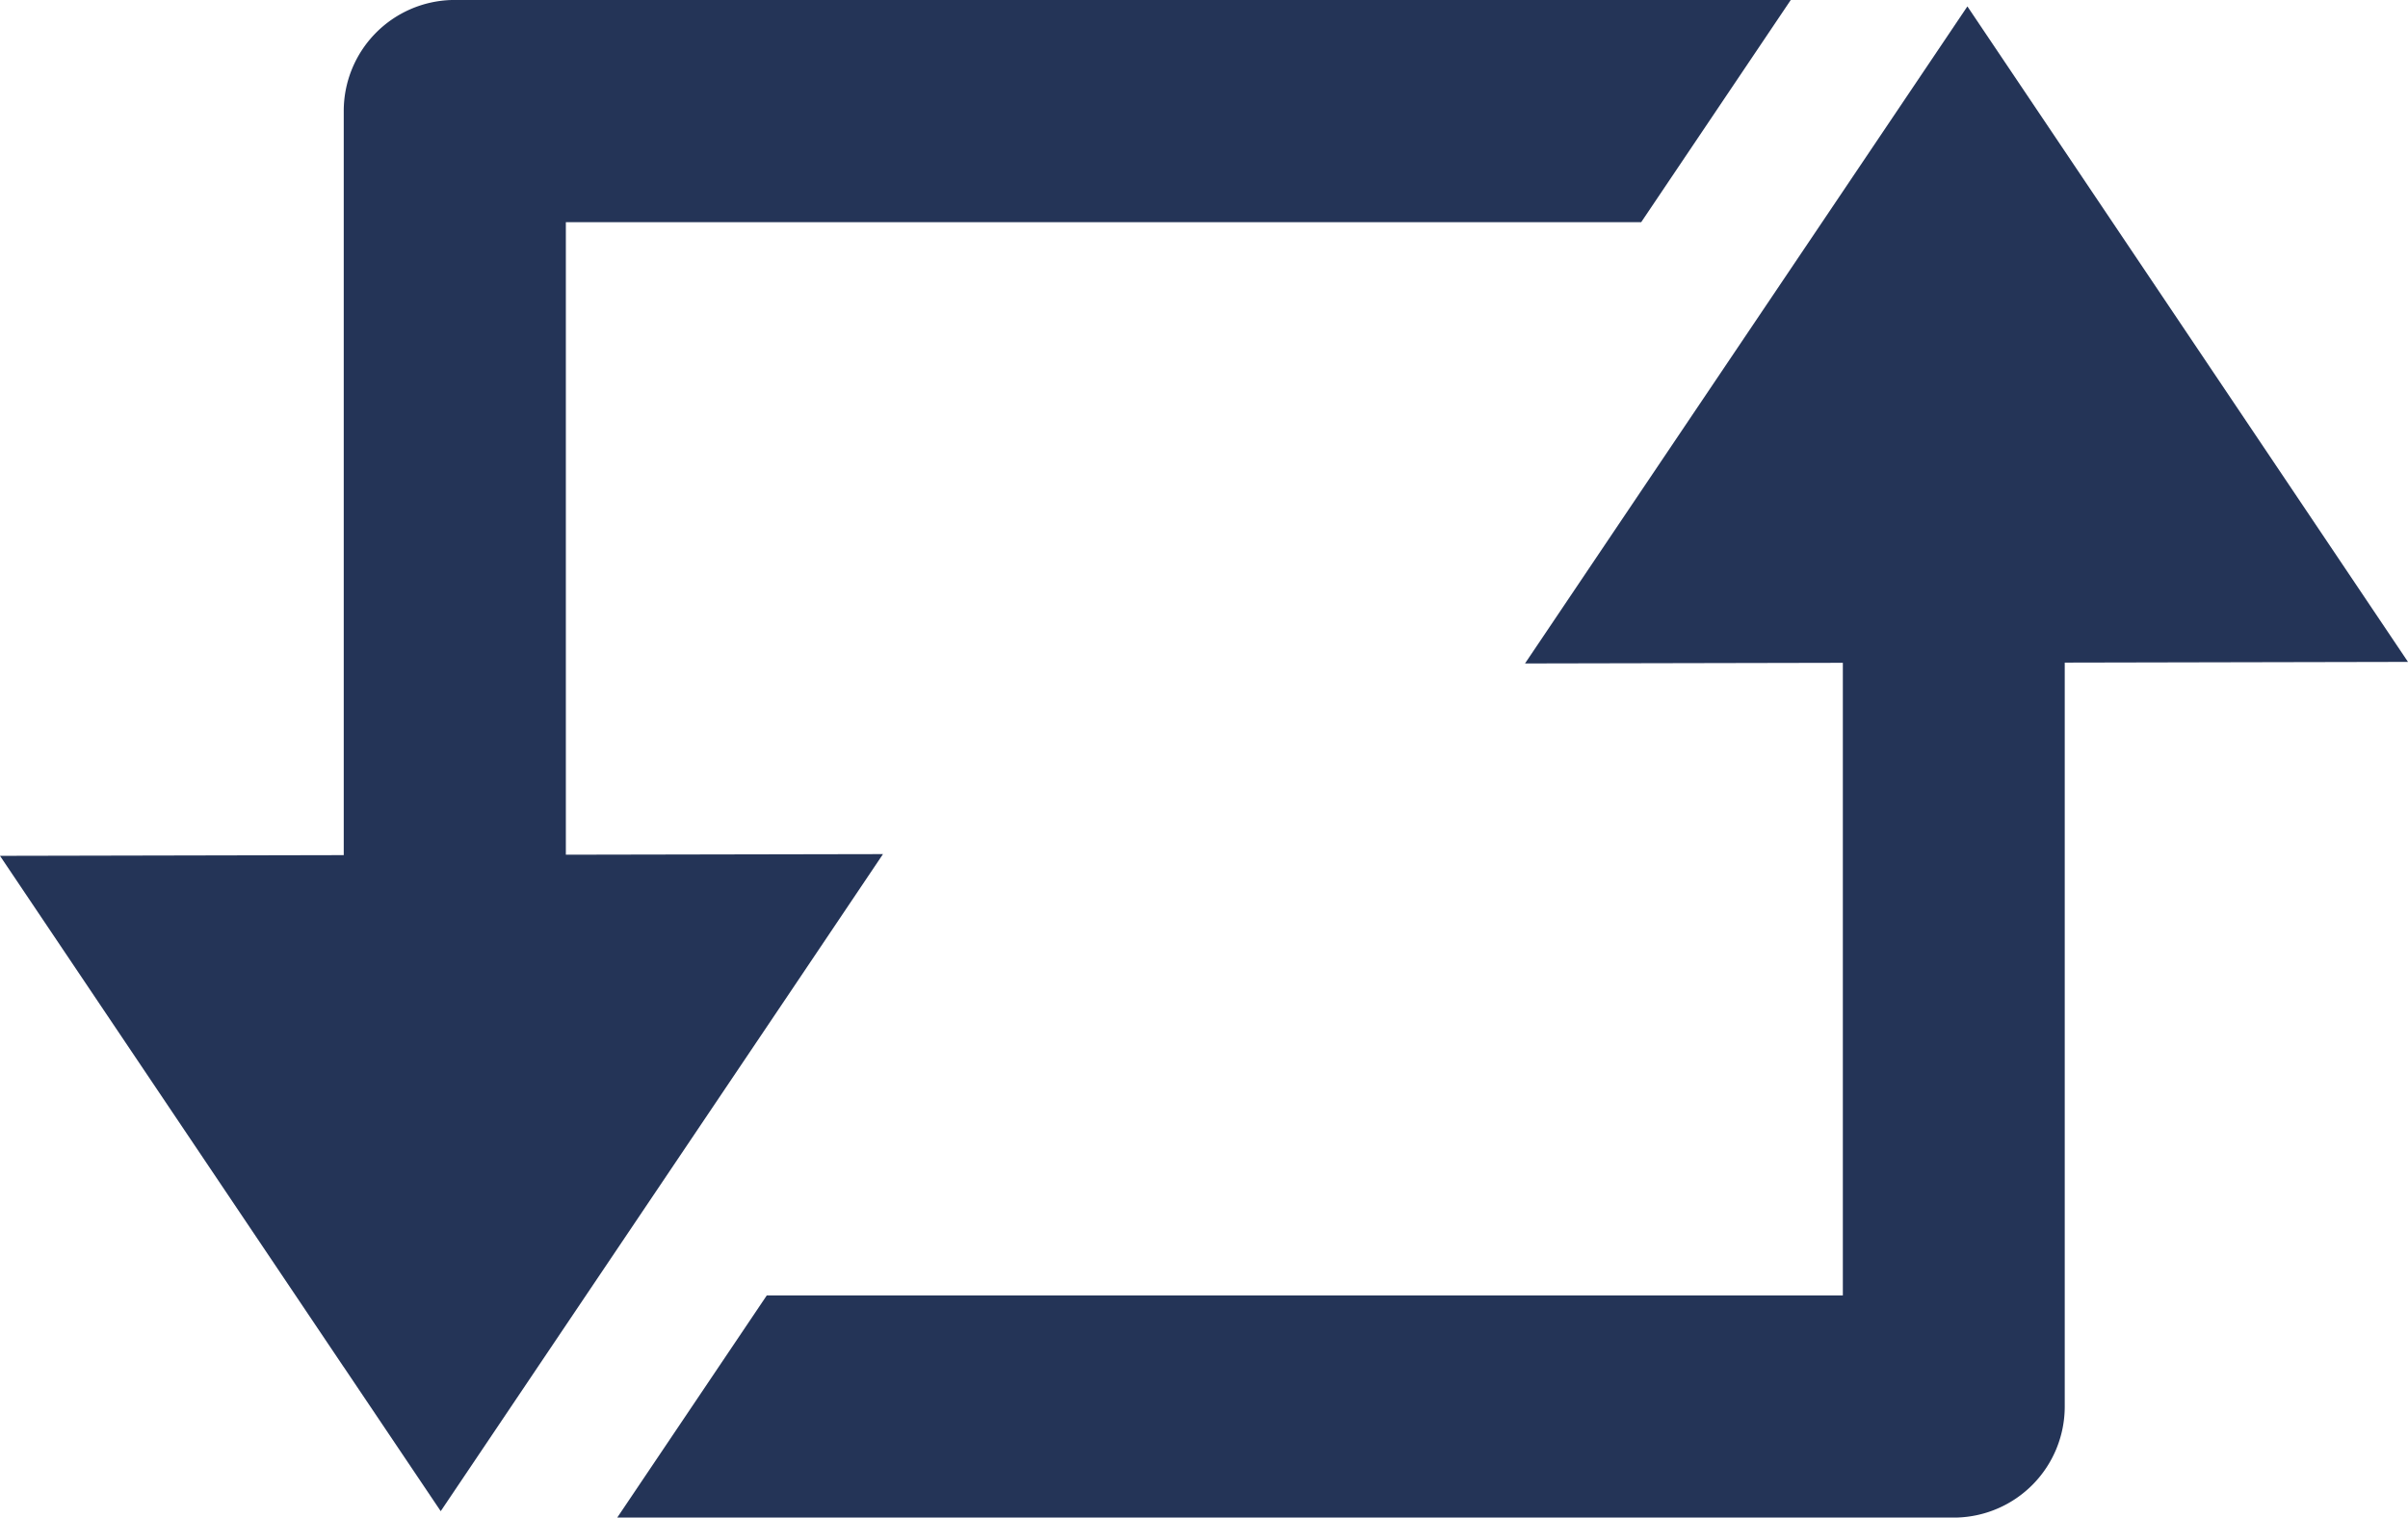
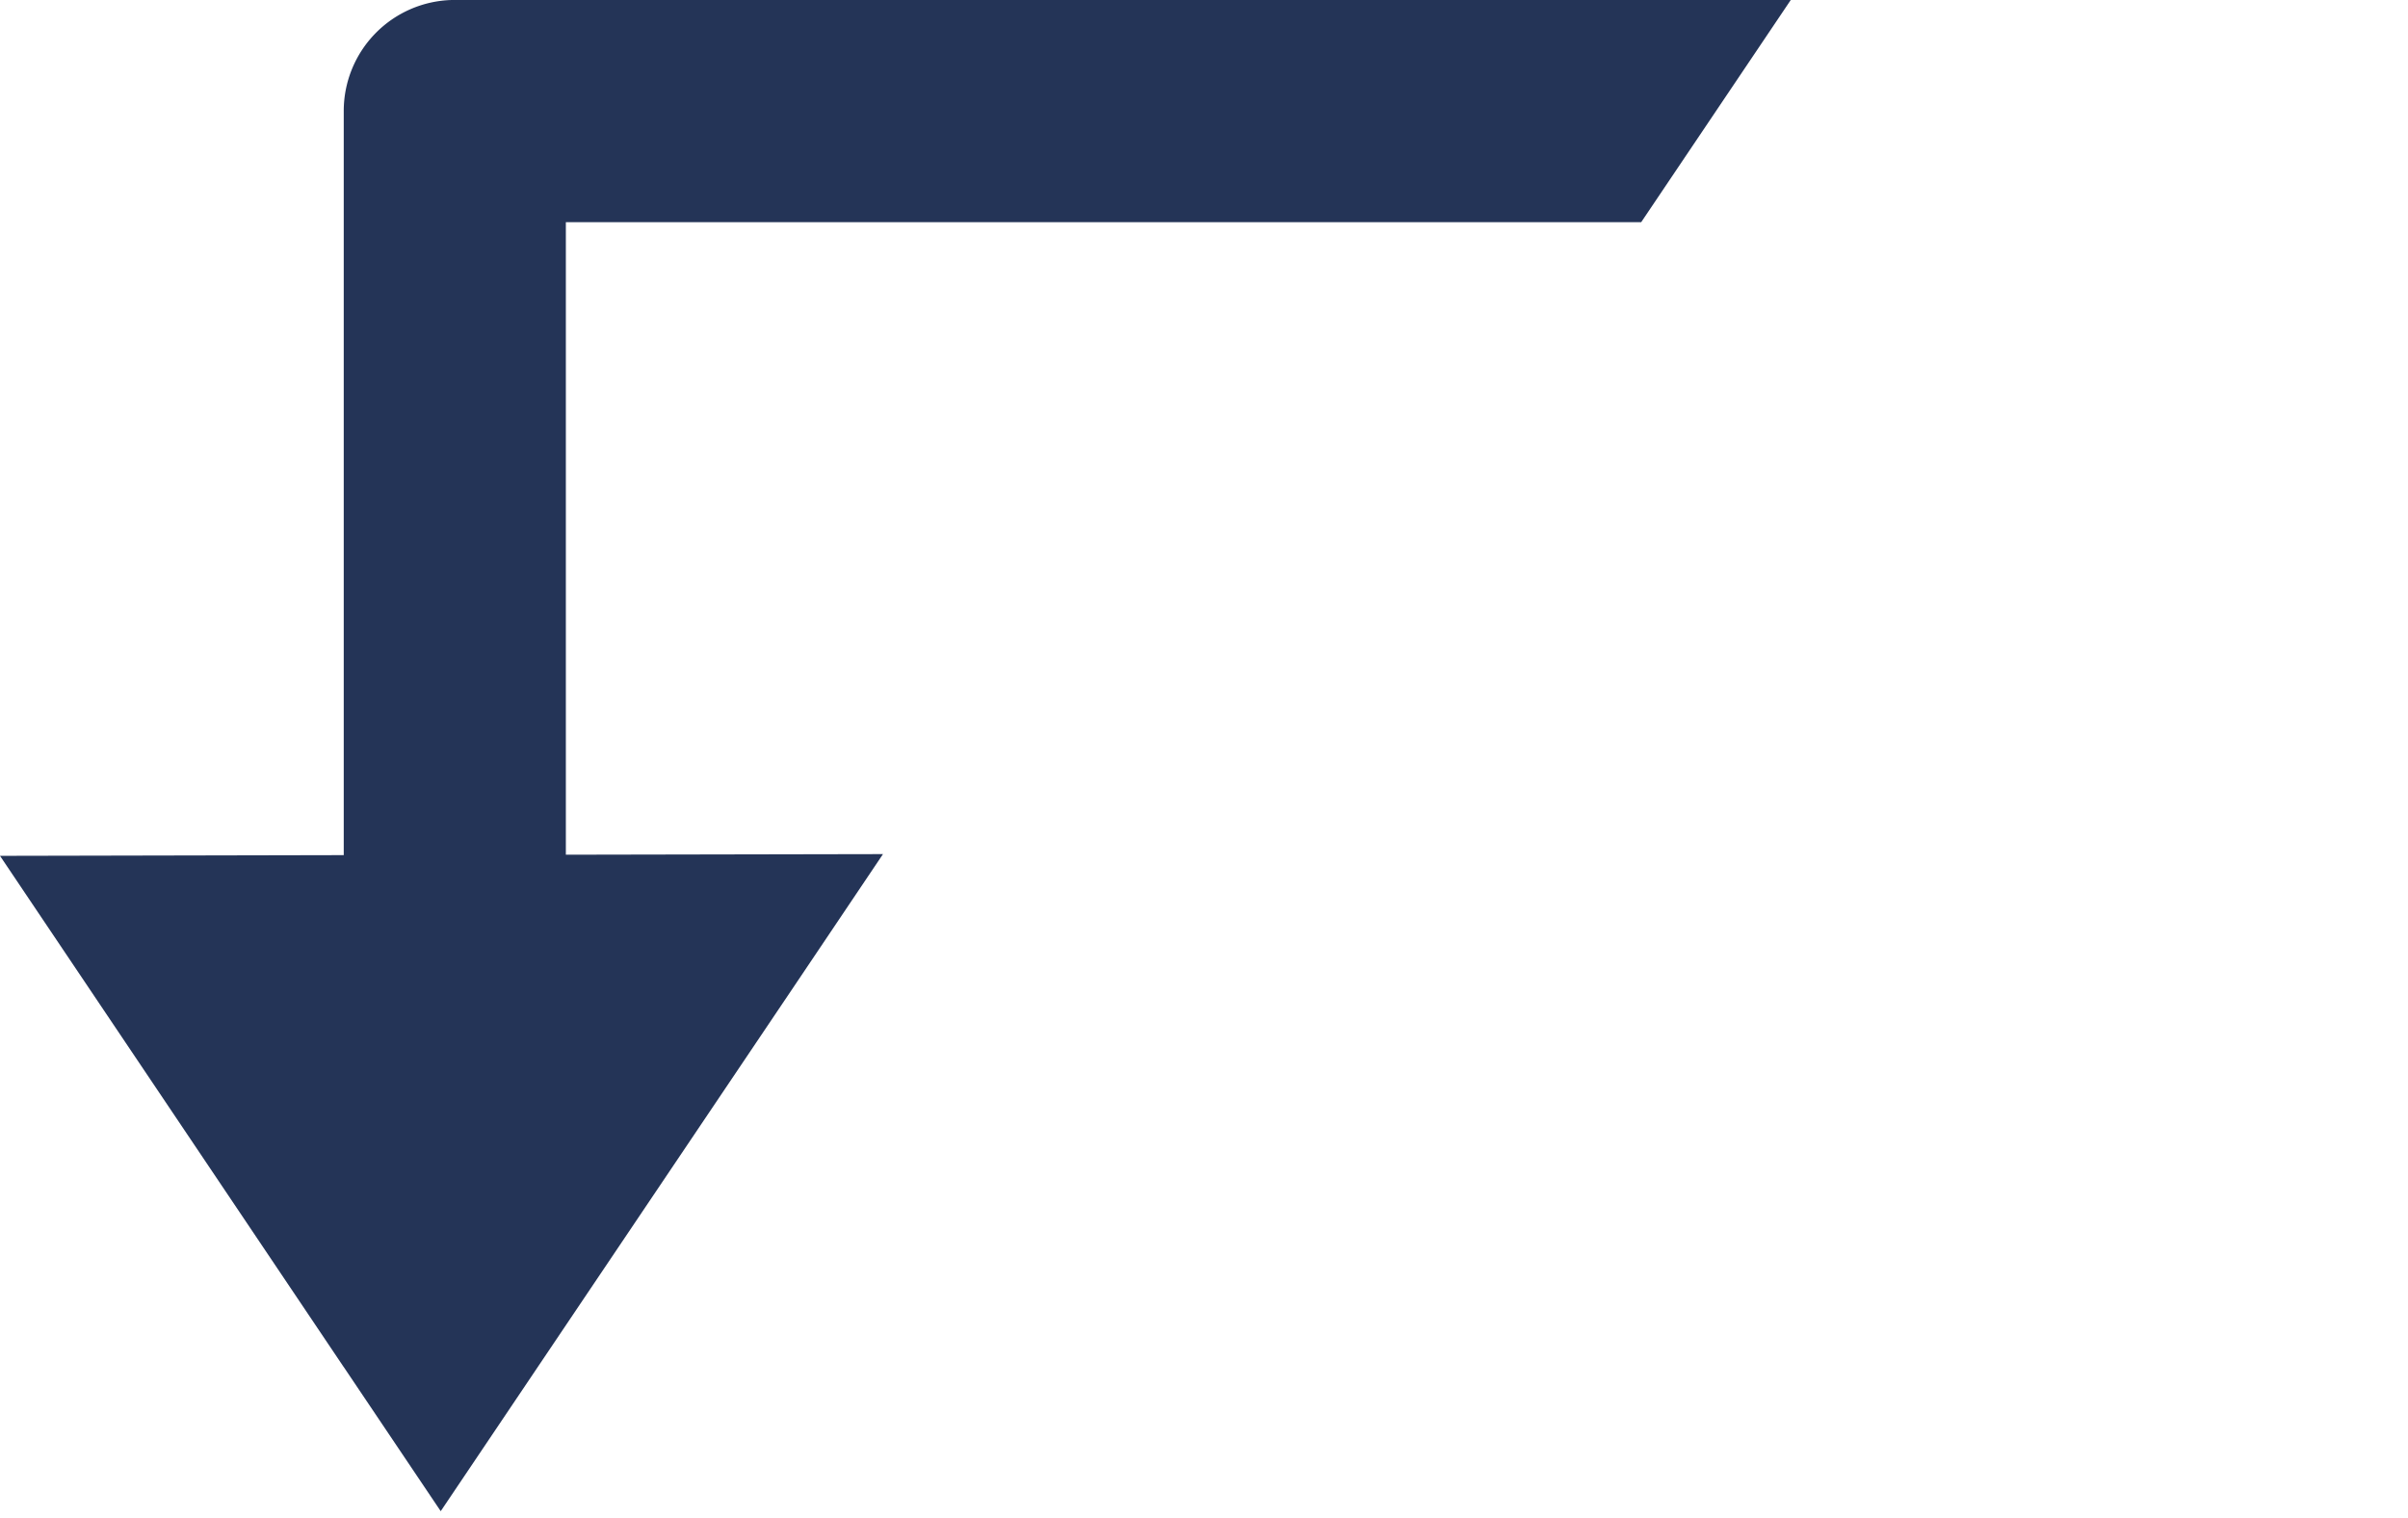
<svg xmlns="http://www.w3.org/2000/svg" viewBox="0 0 447 281.71">
  <defs>
    <style>.cls-1{fill:#243457;}</style>
  </defs>
  <g id="Layer_2" data-name="Layer 2">
    <g id="Layer_11" data-name="Layer 11">
      <g id="Changes">
-         <path class="cls-1" d="M383.28,28.06,365.21,1.19l-.15.22L338.25,41.24,299.79,98.35l-16.7,24.81,59-.12V240.47H142.34l-27.76,41.24H363.11a20.62,20.62,0,0,0,20.17-20.61V123l63.72-.13Z" />
        <path class="cls-1" d="M163.91,158.55l-58.87.11V41.24H304.66L332.42,0H83.89A20.61,20.61,0,0,0,63.81,20.62V158.74h-.09L0,158.87l63.72,94.77.09.12,18,26.76.15-.22,26.81-39.83,38.46-57.12Z" />
      </g>
    </g>
  </g>
</svg>